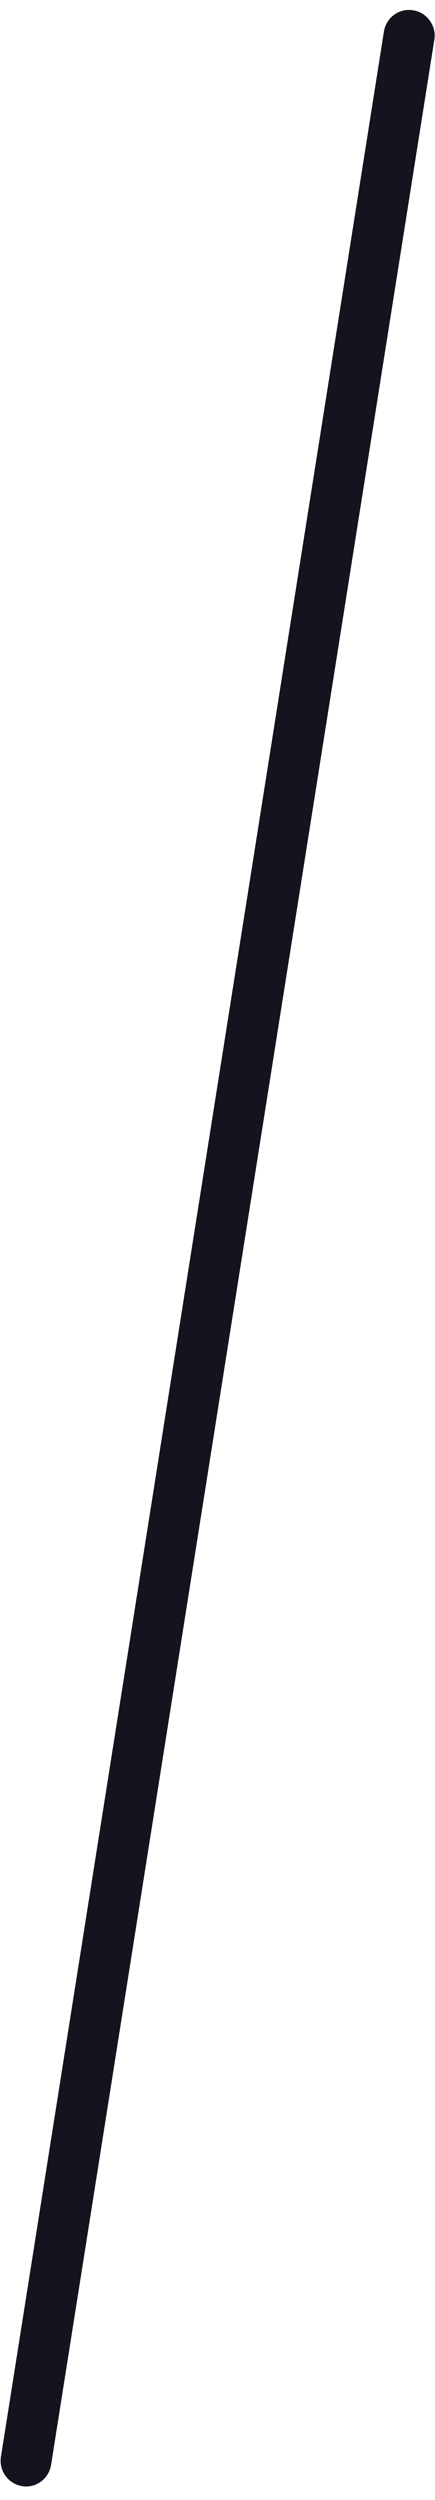
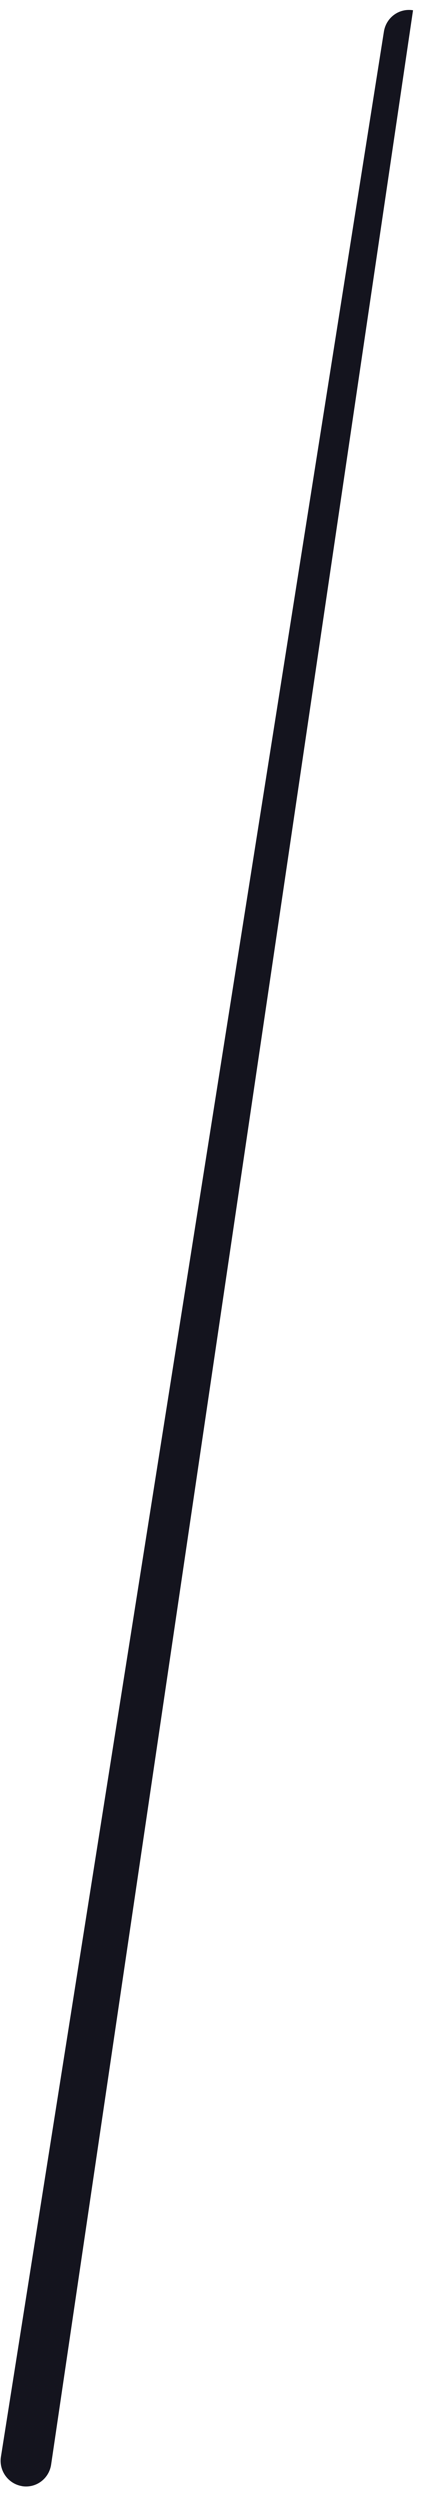
<svg xmlns="http://www.w3.org/2000/svg" width="31" height="178" viewBox="0 0 31 178" fill="none">
-   <path d="M1.585 177.017C0.586 176.858 -0.092 175.919 0.067 174.921L27.359 2.247C27.519 1.249 28.437 0.57 29.435 0.73C30.433 0.89 31.112 1.828 30.953 2.826L3.641 175.5C3.481 176.498 2.563 177.177 1.565 177.017H1.585Z" fill="#14141E" />
+   <path d="M1.585 177.017C0.586 176.858 -0.092 175.919 0.067 174.921L27.359 2.247C27.519 1.249 28.437 0.57 29.435 0.73L3.641 175.5C3.481 176.498 2.563 177.177 1.565 177.017H1.585Z" fill="#14141E" />
</svg>